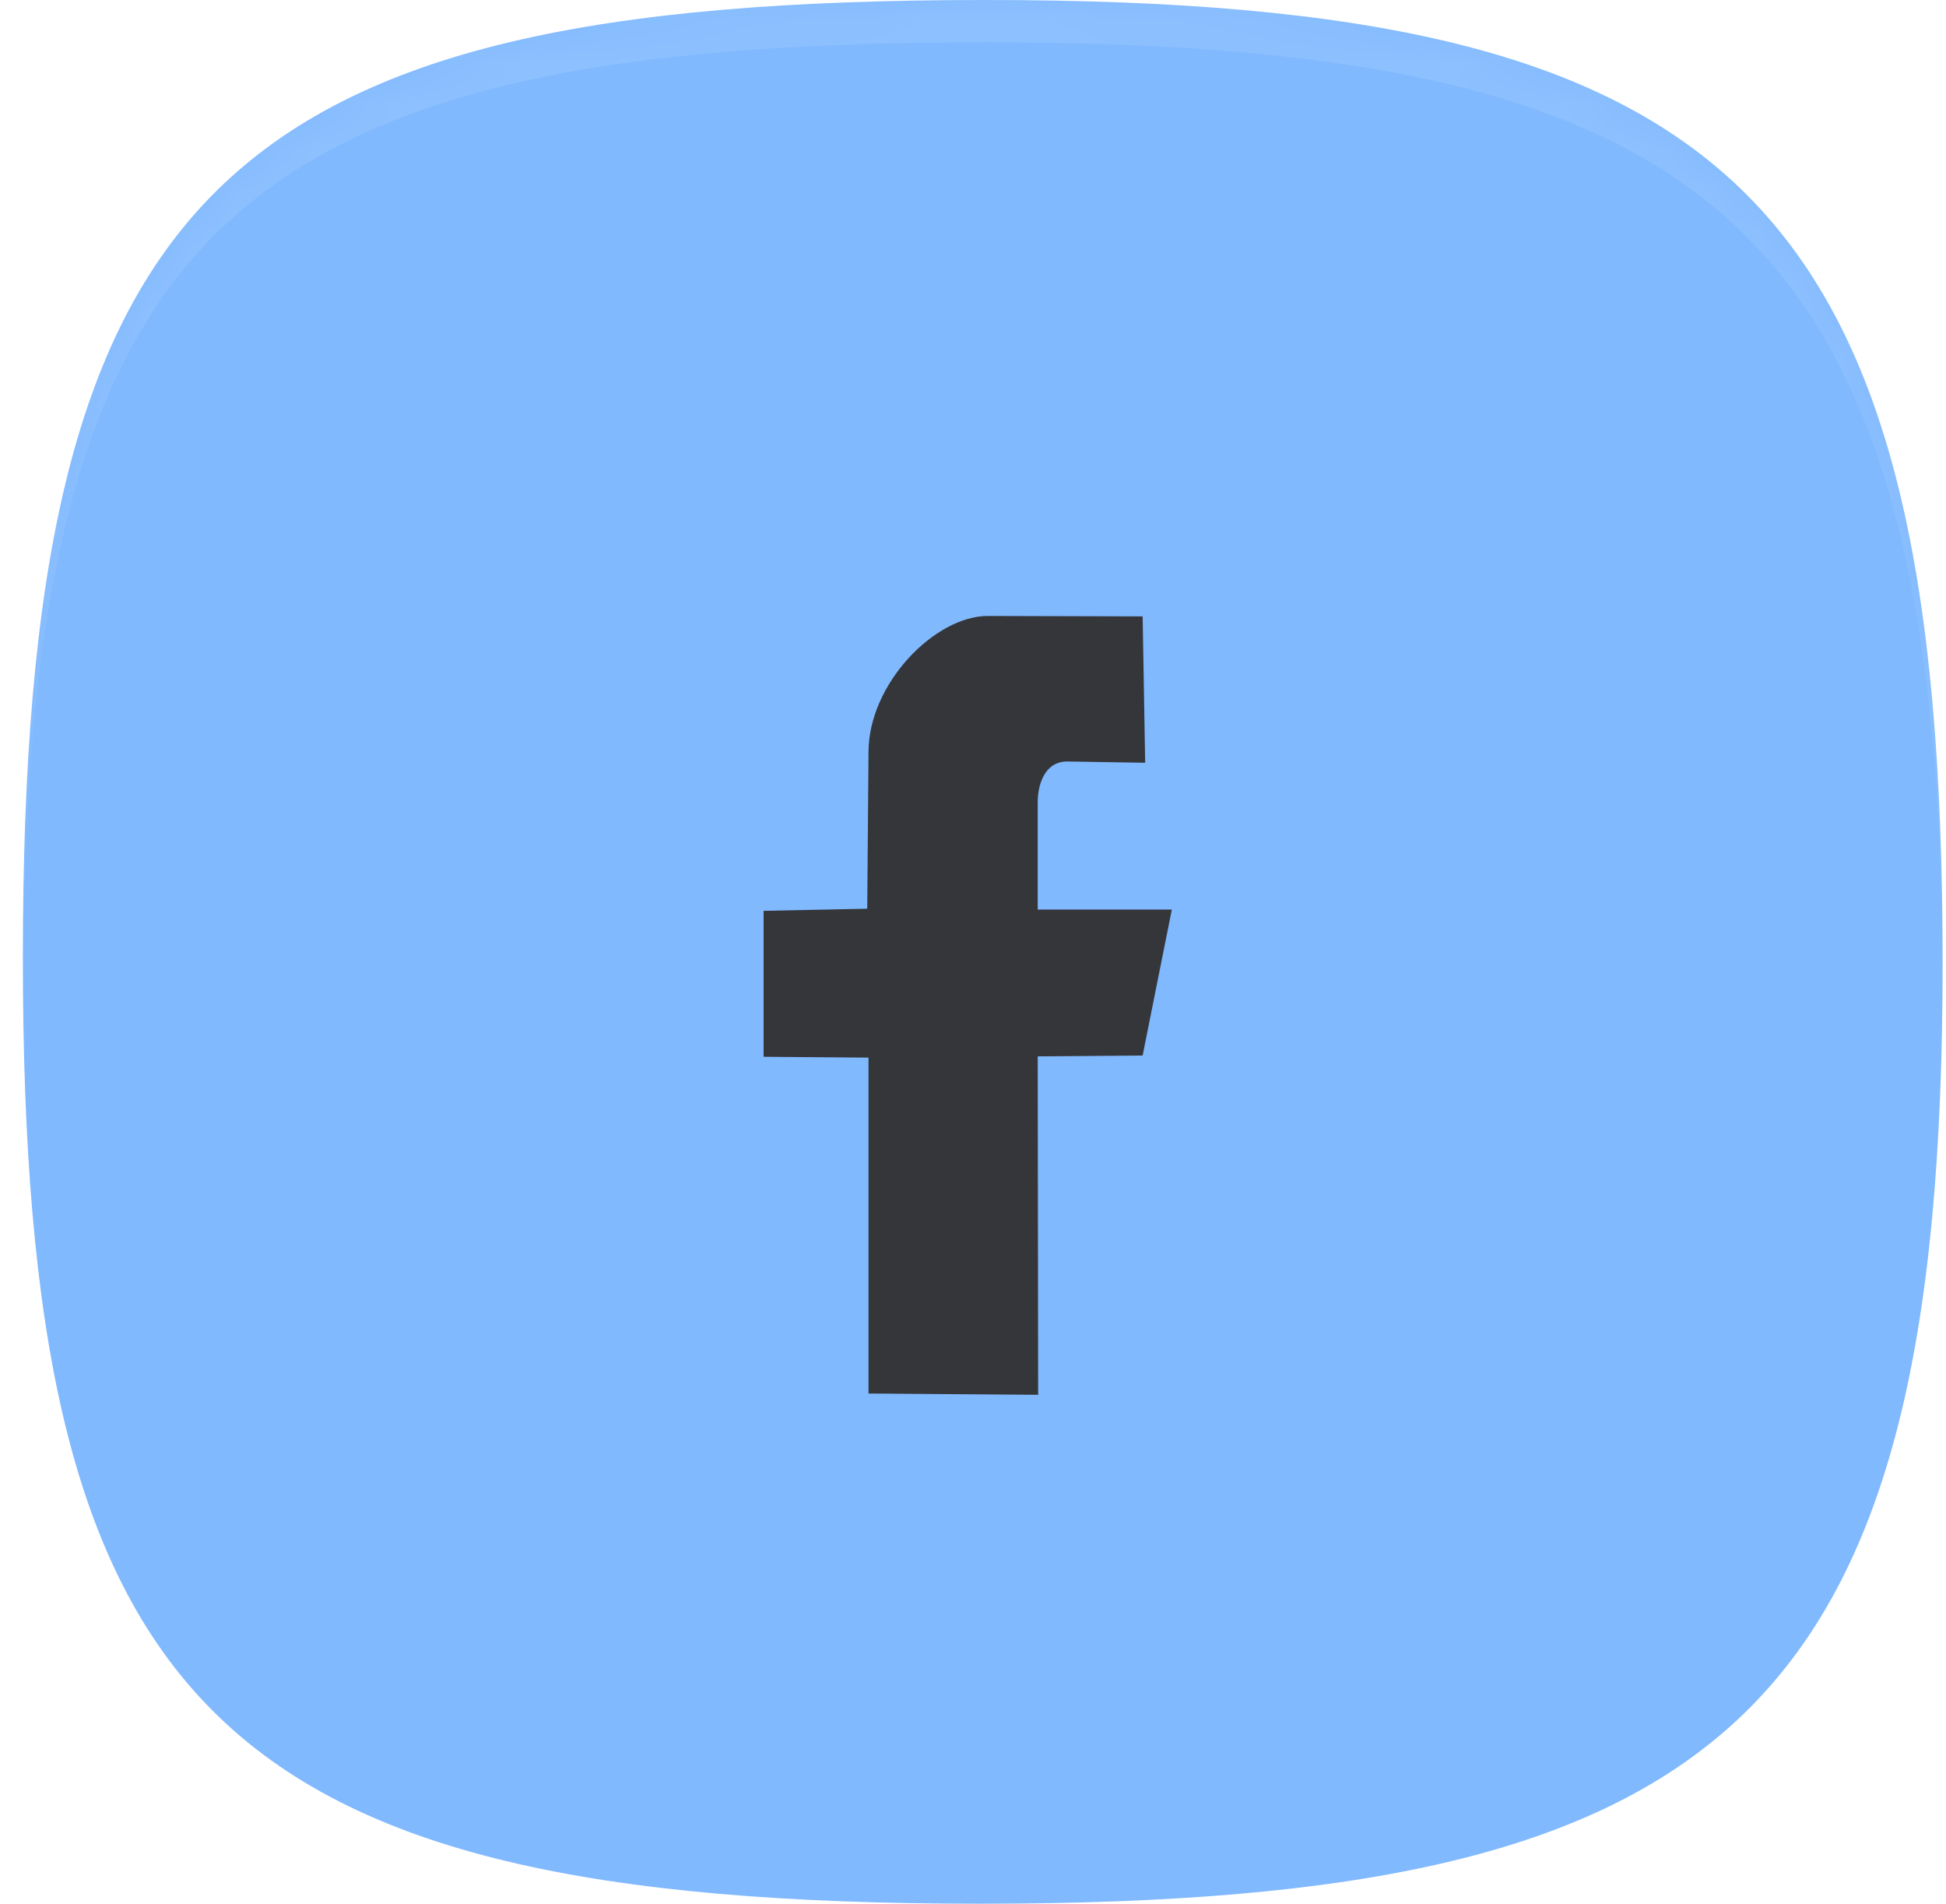
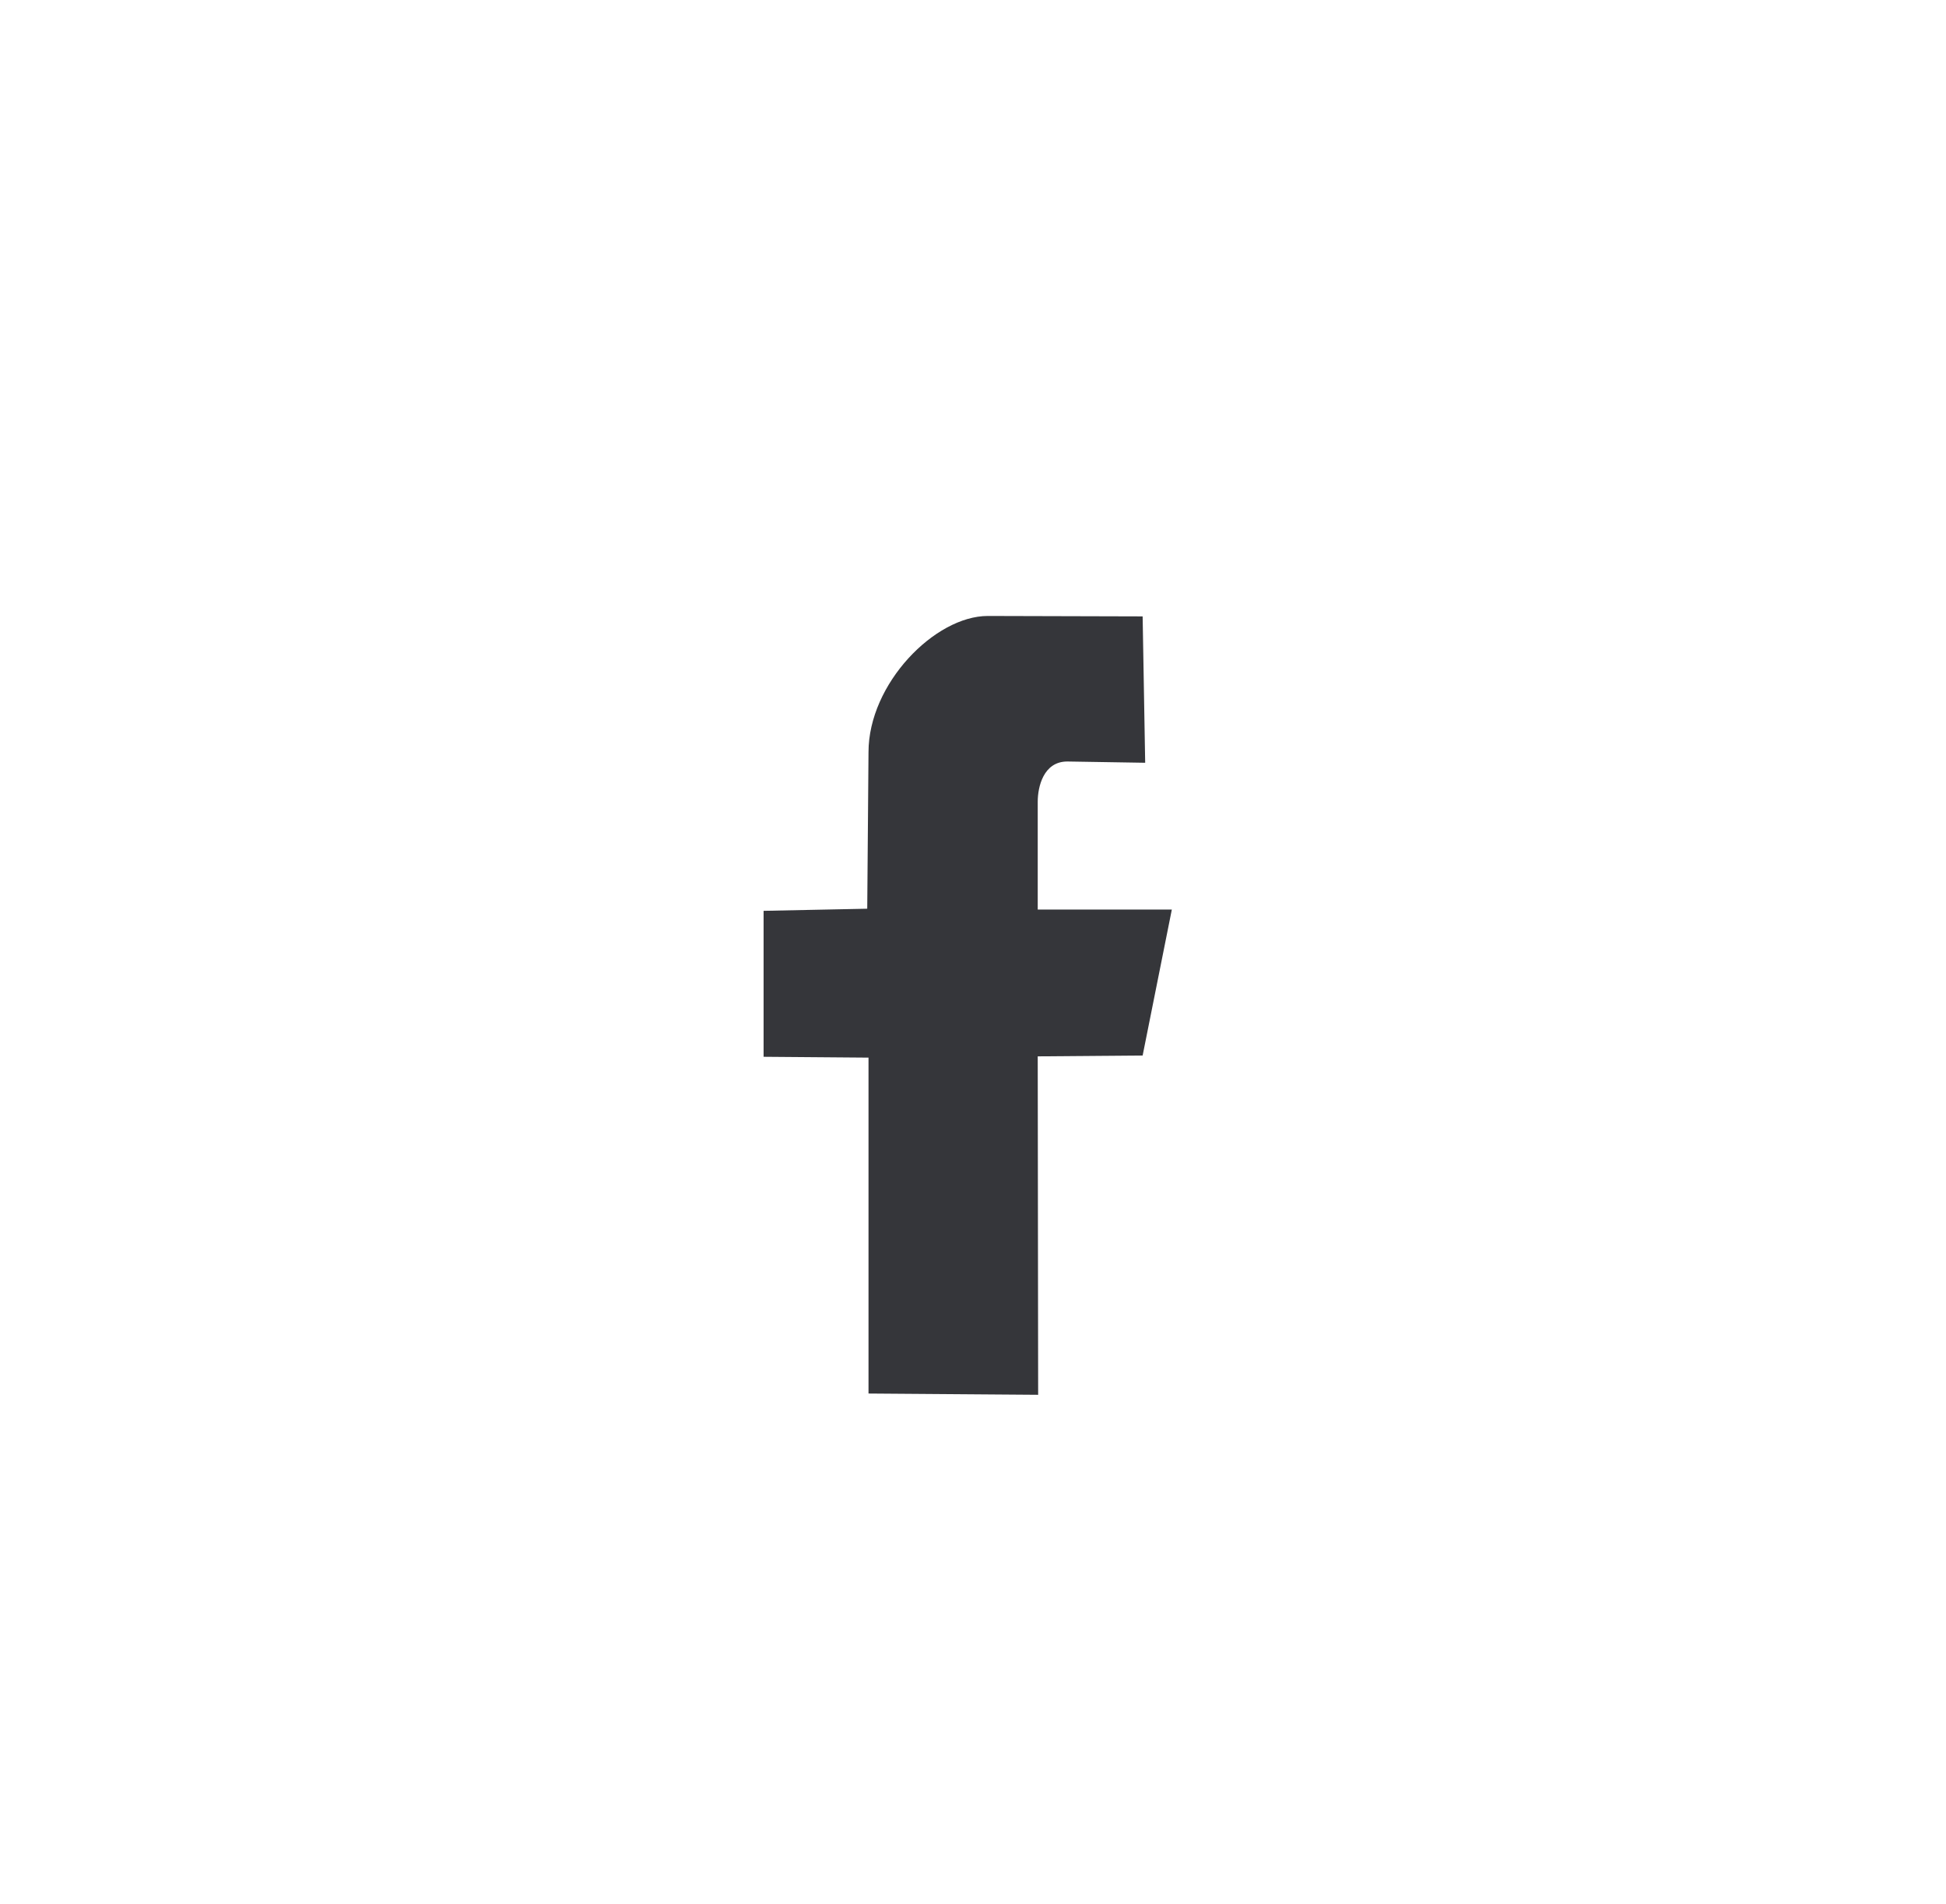
<svg xmlns="http://www.w3.org/2000/svg" xmlns:xlink="http://www.w3.org/1999/xlink" width="46" height="45" viewBox="0 0 46 45">
  <defs>
-     <path id="279ja" d="M926.3 797c17.79 0 22.62 4.67 22.62 22.75 0 17.7-4.96 22.25-22.75 22.25-18.19 0-22.63-4.69-22.63-22.37 0-18.09 4.57-22.63 22.75-22.63z" />
    <path id="279jb" d="M903 843v-47h46v47h-22.77c17.74-.01 22.7-4.58 22.7-22.25 0-18.08-4.84-22.75-22.64-22.75-18.18 0-22.75 4.54-22.75 22.63 0 17.66 4.43 22.36 22.56 22.37zm23.17 0h.06-.13.07z" />
    <path id="279je" d="M923.53 822v7.94l4.01.03-.01-8 2.48-.02.69-3.45h-3.17v-2.55c0-.34.13-.95.7-.95l1.84.03-.06-3.46-3.66-.01c-1.25 0-2.82 1.6-2.82 3.22l-.03 3.7-2.45.05v3.45z" />
    <filter id="279jc" width="200%" height="200%" x="-50%" y="-50%">
      <feGaussianBlur in="SourceGraphic" result="FeGaussianBlur1020Out" stdDeviation="0 0" />
    </filter>
    <mask id="279jd">
      <use fill="#fff" xlink:href="#279ja" />
    </mask>
  </defs>
  <g>
    <g transform="translate(-903 -797)">
      <g>
        <use fill="#81b9fe" xlink:href="#279ja" />
        <use fill="#fff" fill-opacity=".1" stroke="#fff" stroke-opacity=".1" stroke-width="0" filter="url(#279jc)" mask="url(&quot;#279jd&quot;)" xlink:href="#279jb" />
      </g>
      <g>
        <use fill="#35363a" xlink:href="#279je" />
      </g>
    </g>
  </g>
</svg>